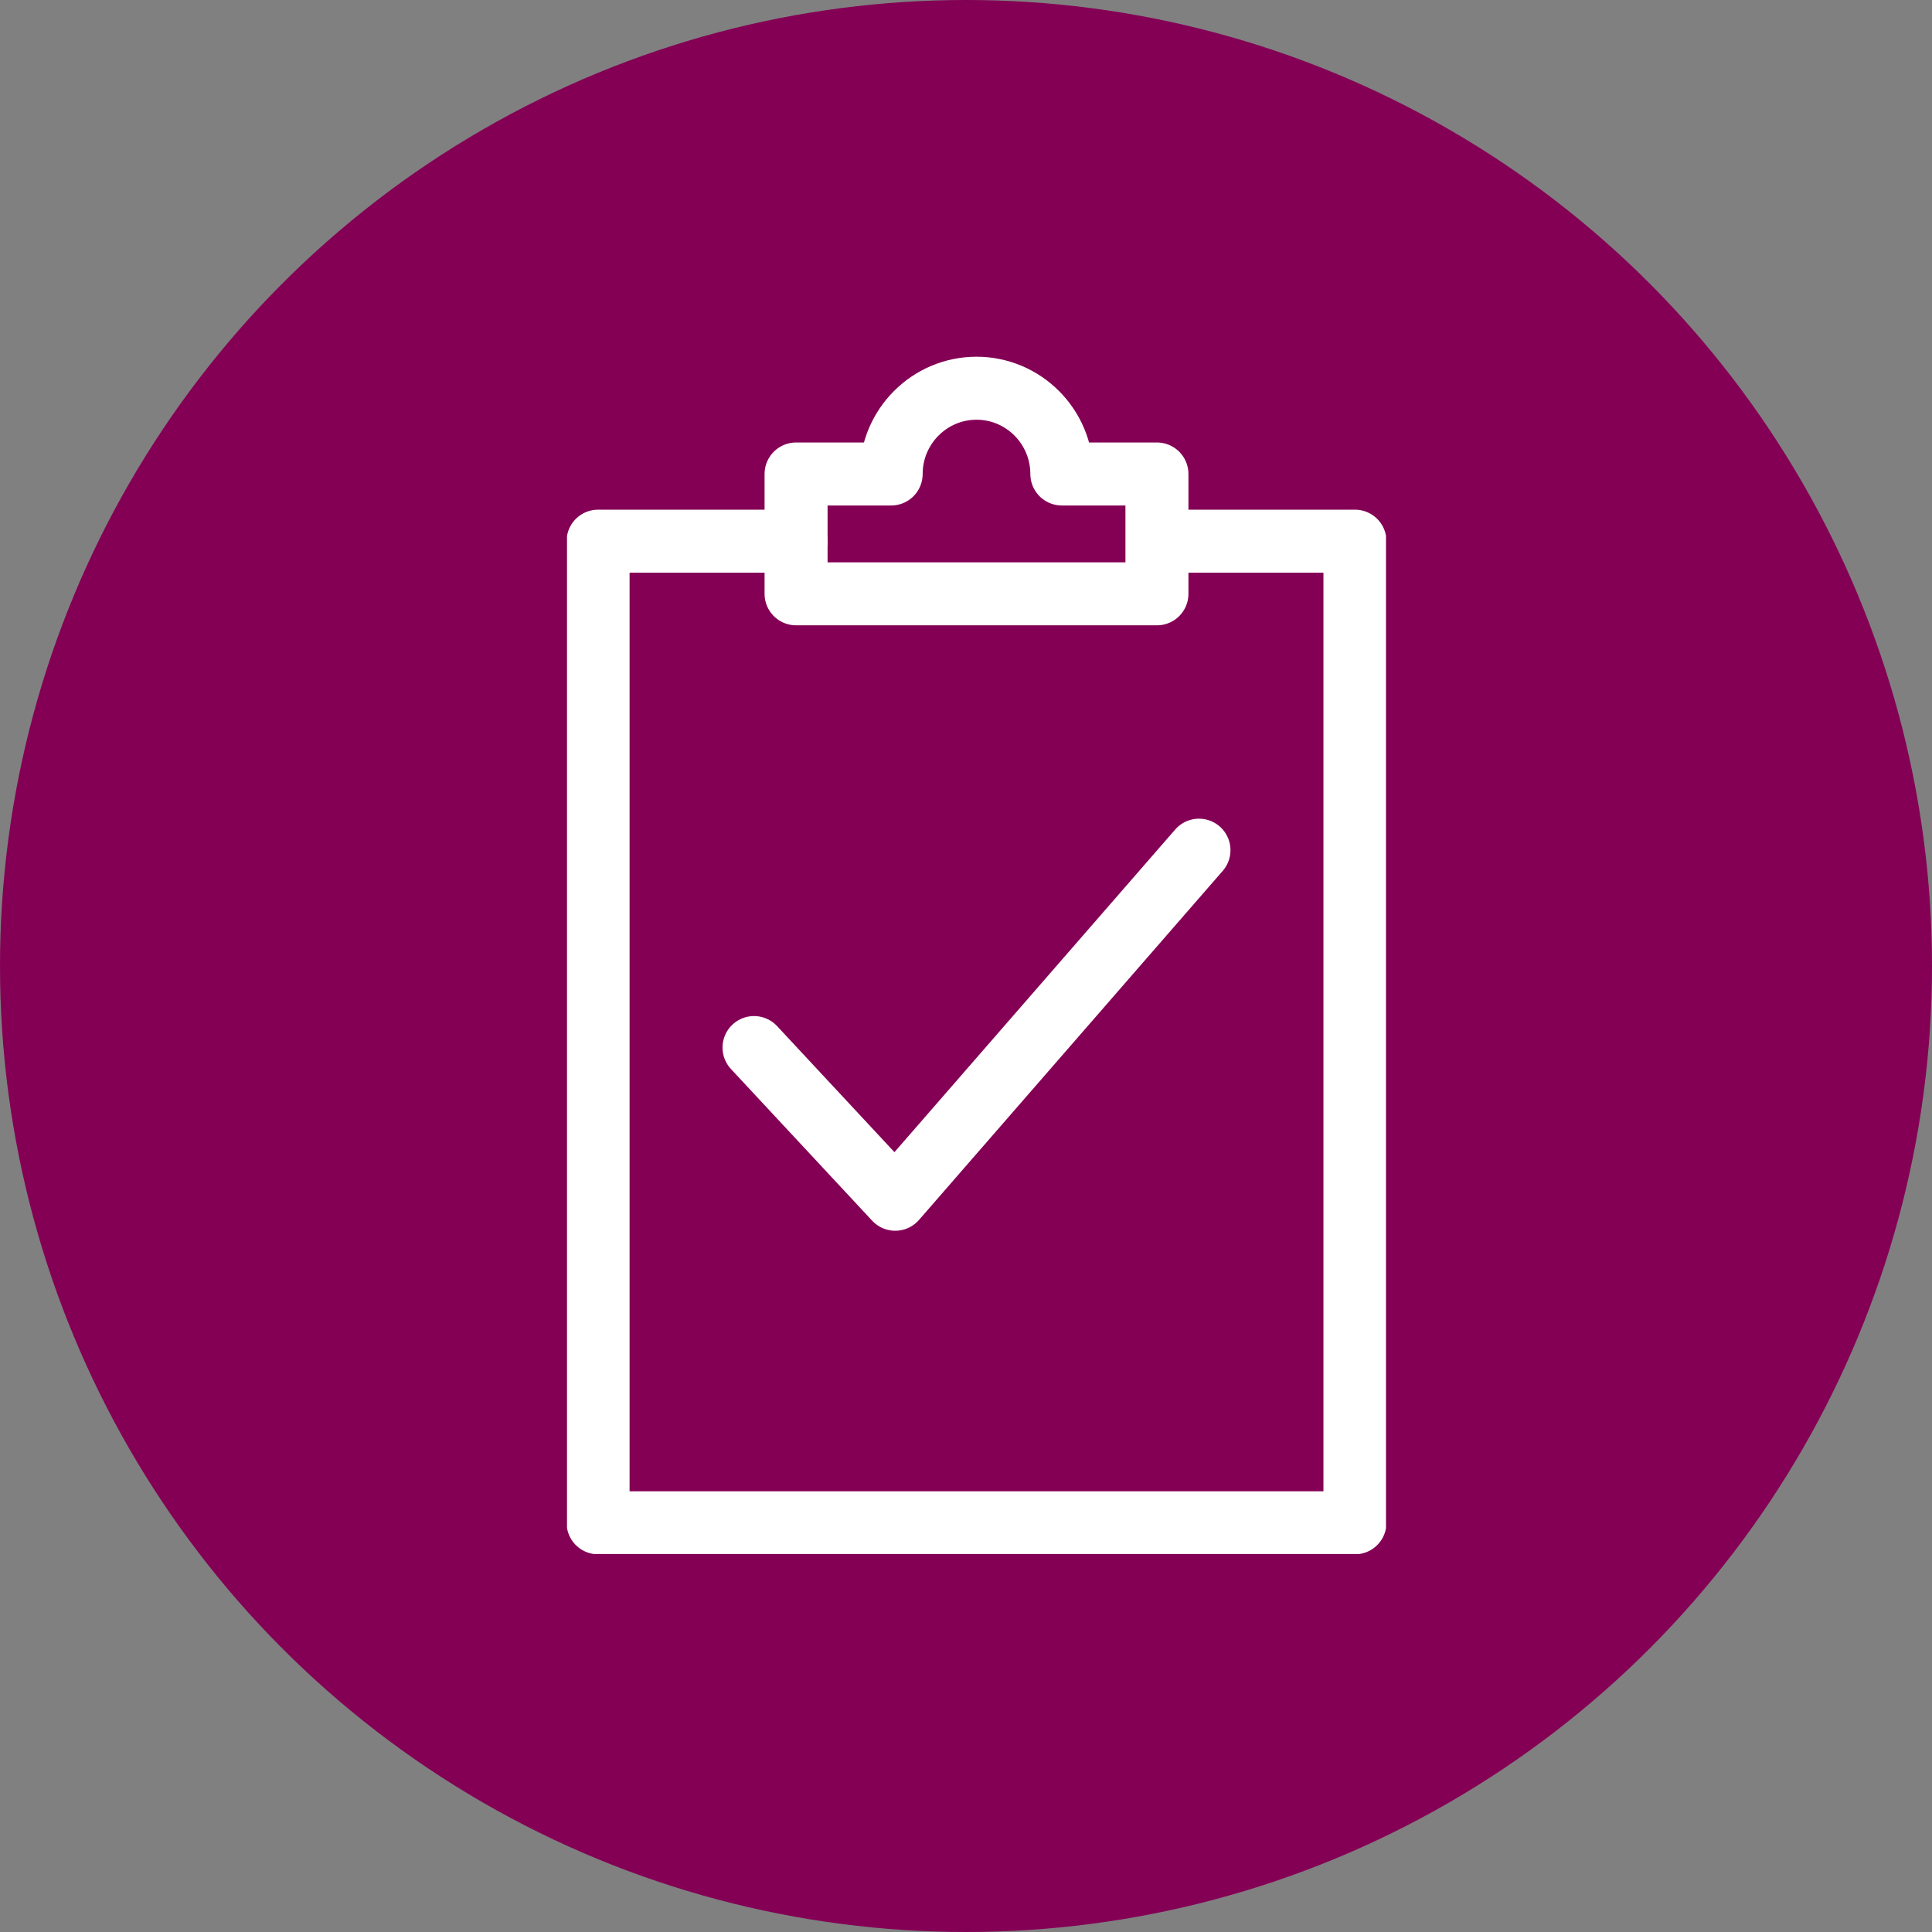
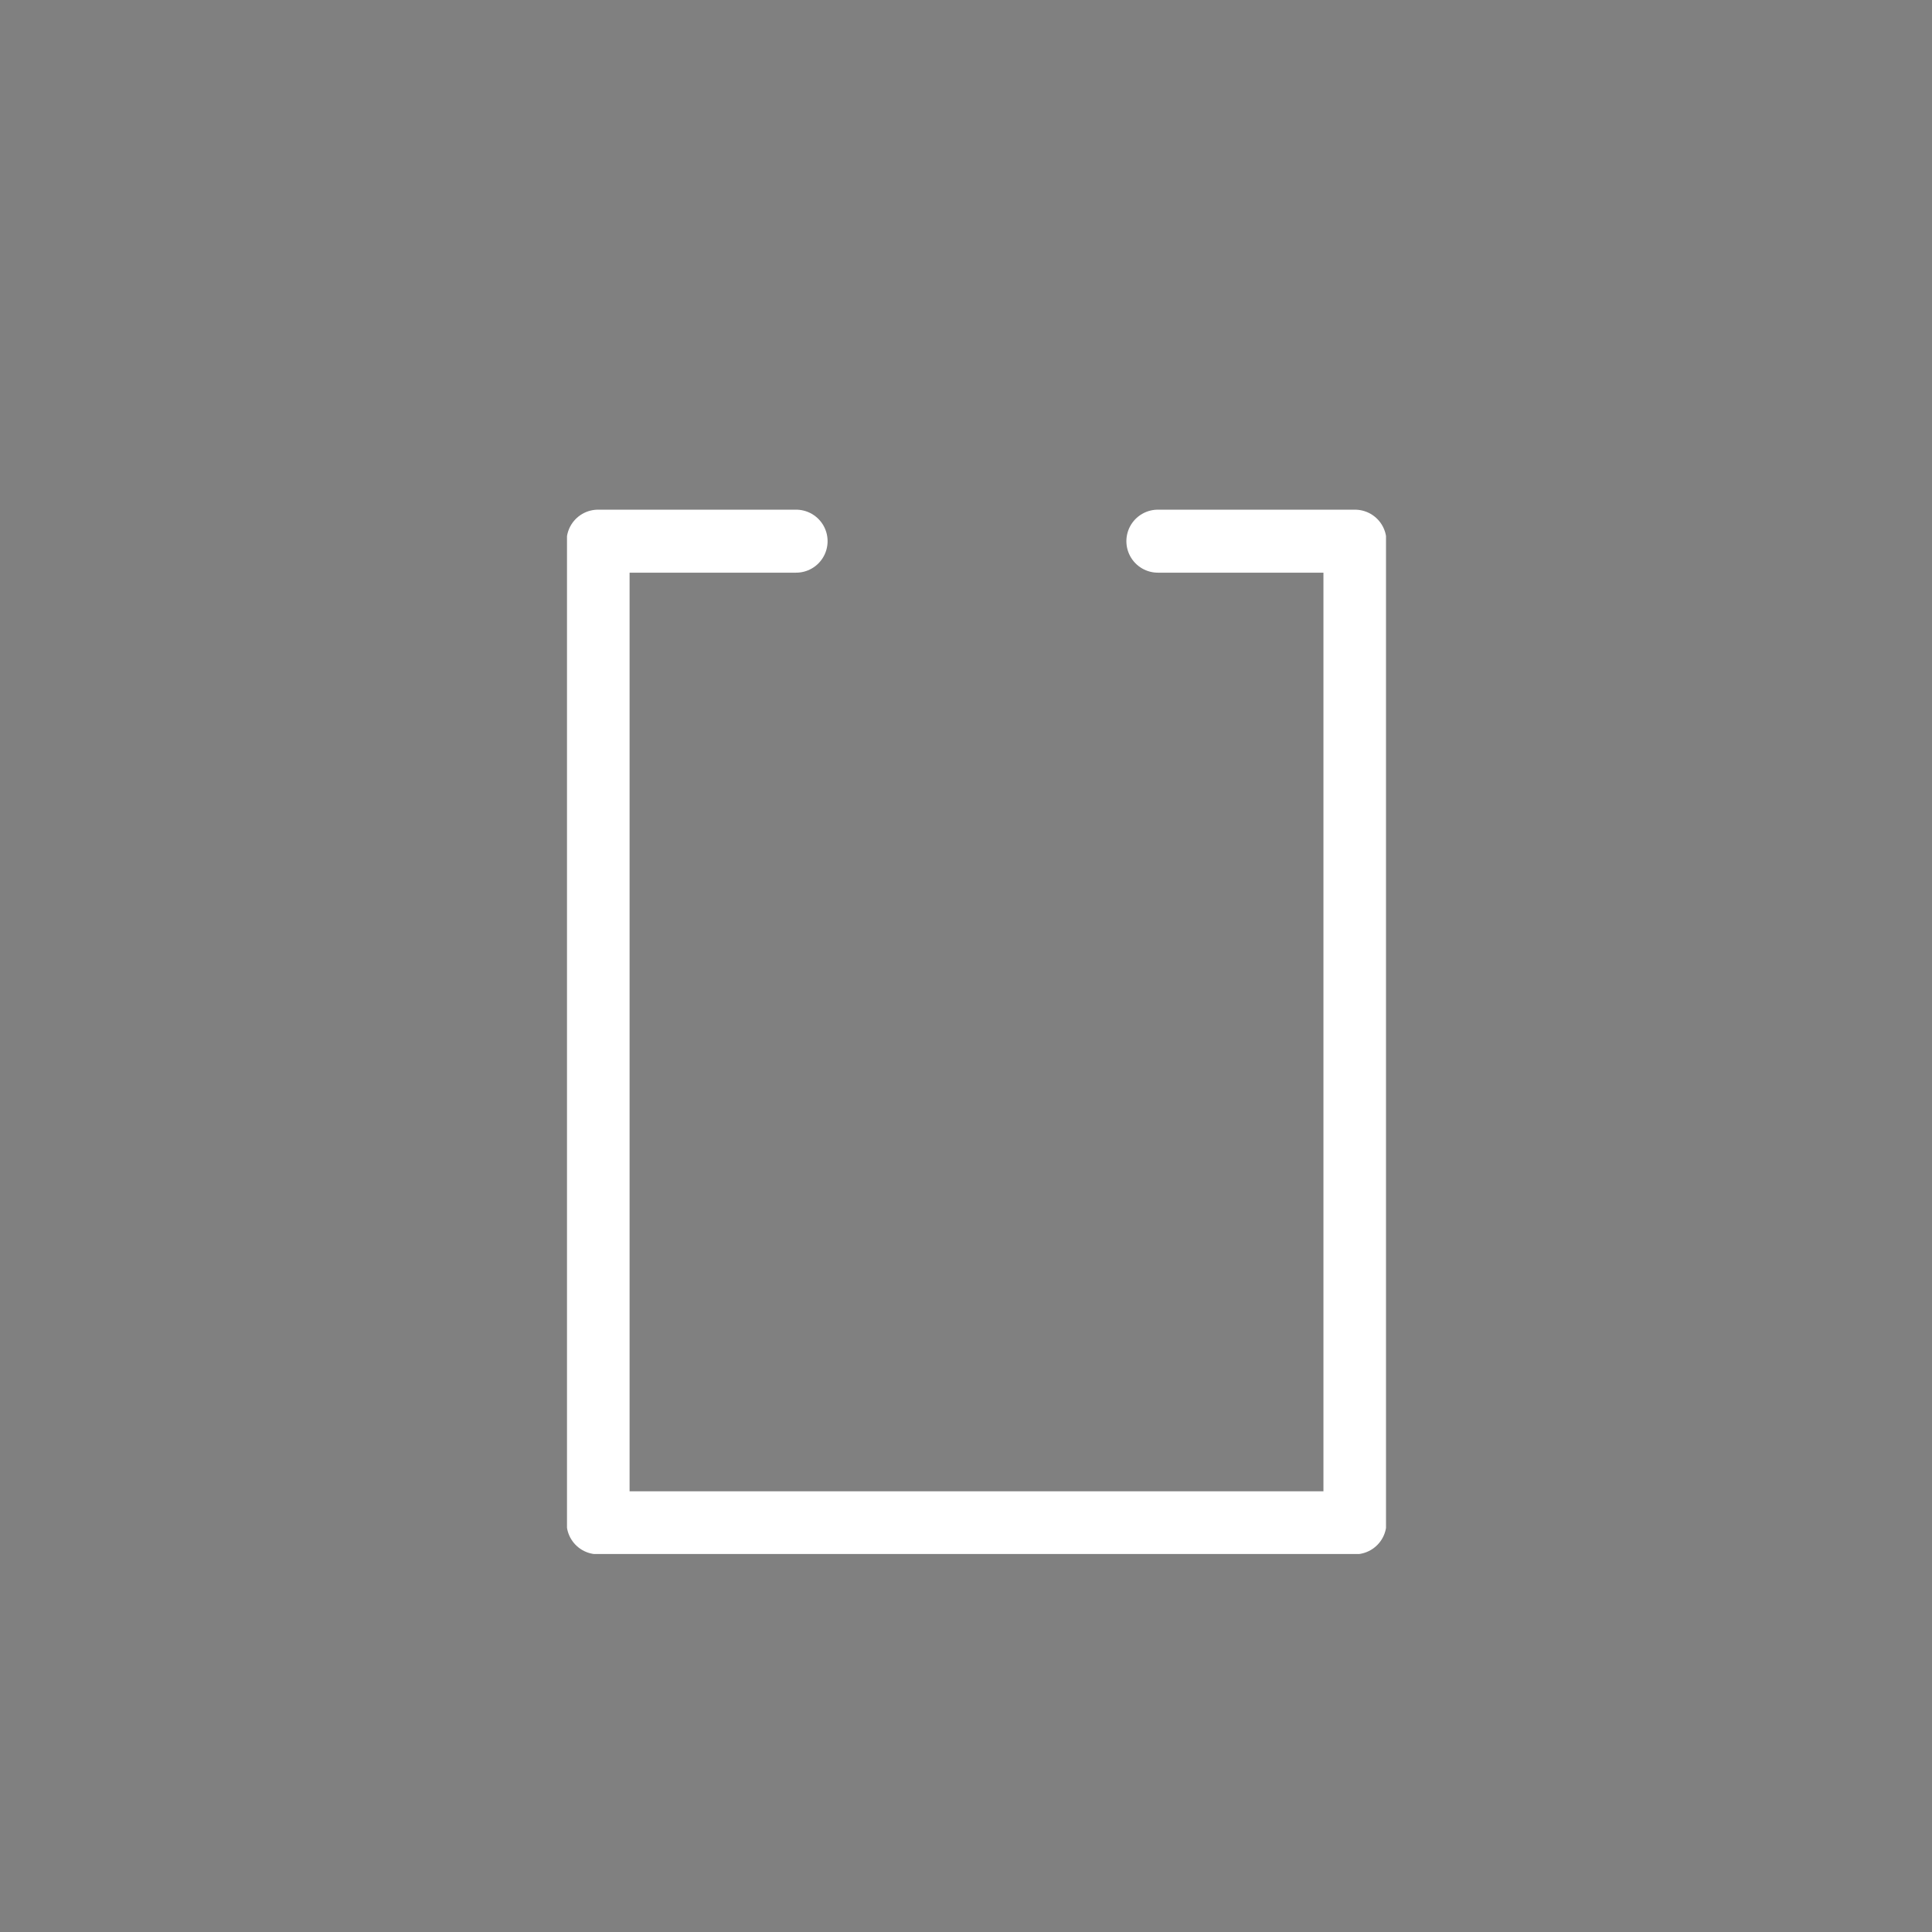
<svg xmlns="http://www.w3.org/2000/svg" fill="none" height="92" viewBox="0 0 92 92" width="92">
  <rect x="0" y="0" width="92" height="92" fill="#808080" stroke="none" />
  <clipPath id="a">
    <path d="m27 17h39v57h-39z" />
  </clipPath>
-   <circle cx="46" cy="46" fill="#840055" r="46" />
  <g clip-path="url(#a)" stroke="#fff" stroke-linecap="round" stroke-linejoin="round" stroke-width="3">
    <path d="m55.137 25.77h9.384v46.744h-36.041v-46.744h9.429" />
-     <path d="m35.906 49.884 6.724 7.223 14.464-16.622" />
-     <path d="m50.564 22.571c0-2.252-1.823-4.084-4.064-4.084s-4.064 1.832-4.064 4.084h-4.528v5.706h17.184v-5.706z" />
  </g>
</svg>